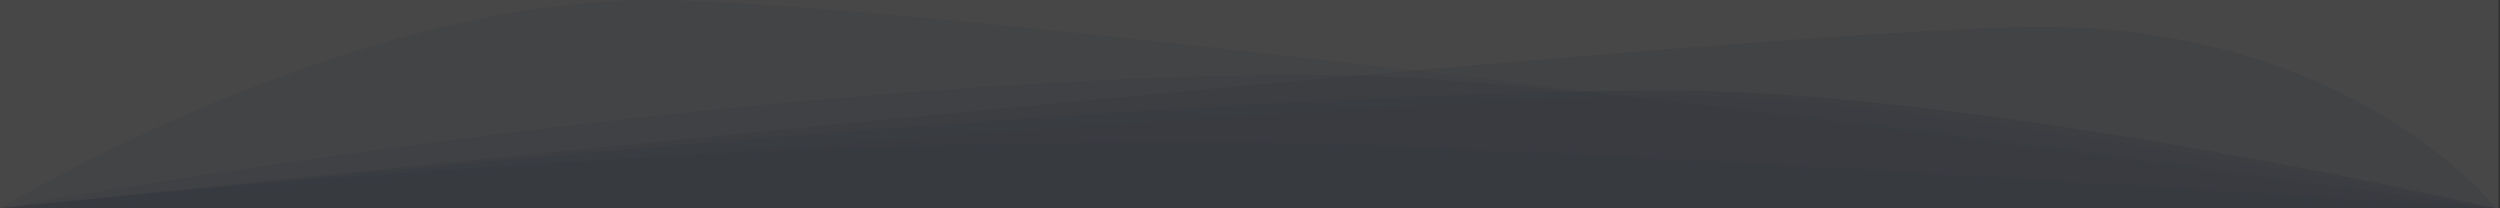
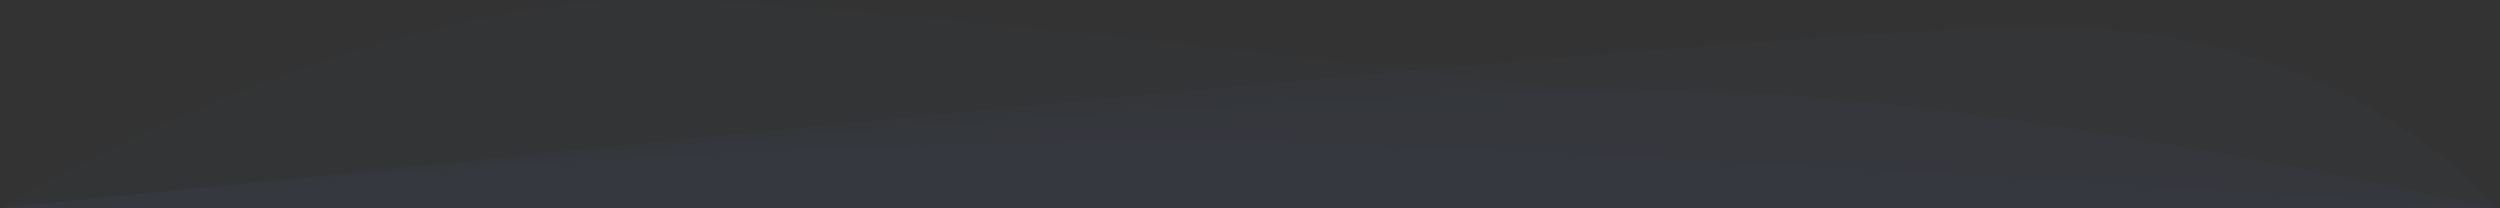
<svg xmlns="http://www.w3.org/2000/svg" width="1440" height="120" viewBox="0 0 1440 120" fill="none">
  <rect x="0" y="0" width="1440" height="120" fill="#333333" stroke="none" />
  <g opacity="0.1">
-     <rect width="1439" height="120" transform="matrix(1 0 0 -1 0 120)" fill="white" />
    <path opacity="0.1" d="M966.979 55.025C1102.77 55.025 1440 120 1440 120H0C0 120 784.792 55.025 966.979 55.025Z" fill="#4F70AF" />
    <path opacity="0.2" d="M376.121 0C557.937 0 1437.87 120 1437.87 120H0C0 120 197.587 0 376.121 0Z" fill="#4F70AF" />
-     <path opacity="0.3" d="M760.33 43.046C919.068 43.046 1437.87 120 1437.87 120H0C0 120 422.738 43.046 760.33 43.046Z" fill="#4F70AF" />
    <path opacity="0.5" d="M962.804 52.183C1141.74 52.183 1437.87 120 1437.87 120H0C0 120 637.101 52.183 962.804 52.183Z" fill="#4F70AF" />
    <path opacity="0.7" d="M694.551 81.523C855.698 81.523 1437.87 120 1437.87 120H0C0 120 346.268 81.523 694.551 81.523Z" fill="#4F70AF" />
    <path opacity="0.3" d="M1175.89 15.533C1355.89 15.533 1437.87 120 1437.87 120H0C0 120 996.951 15.533 1175.89 15.533Z" fill="#4F70AF" />
  </g>
</svg>